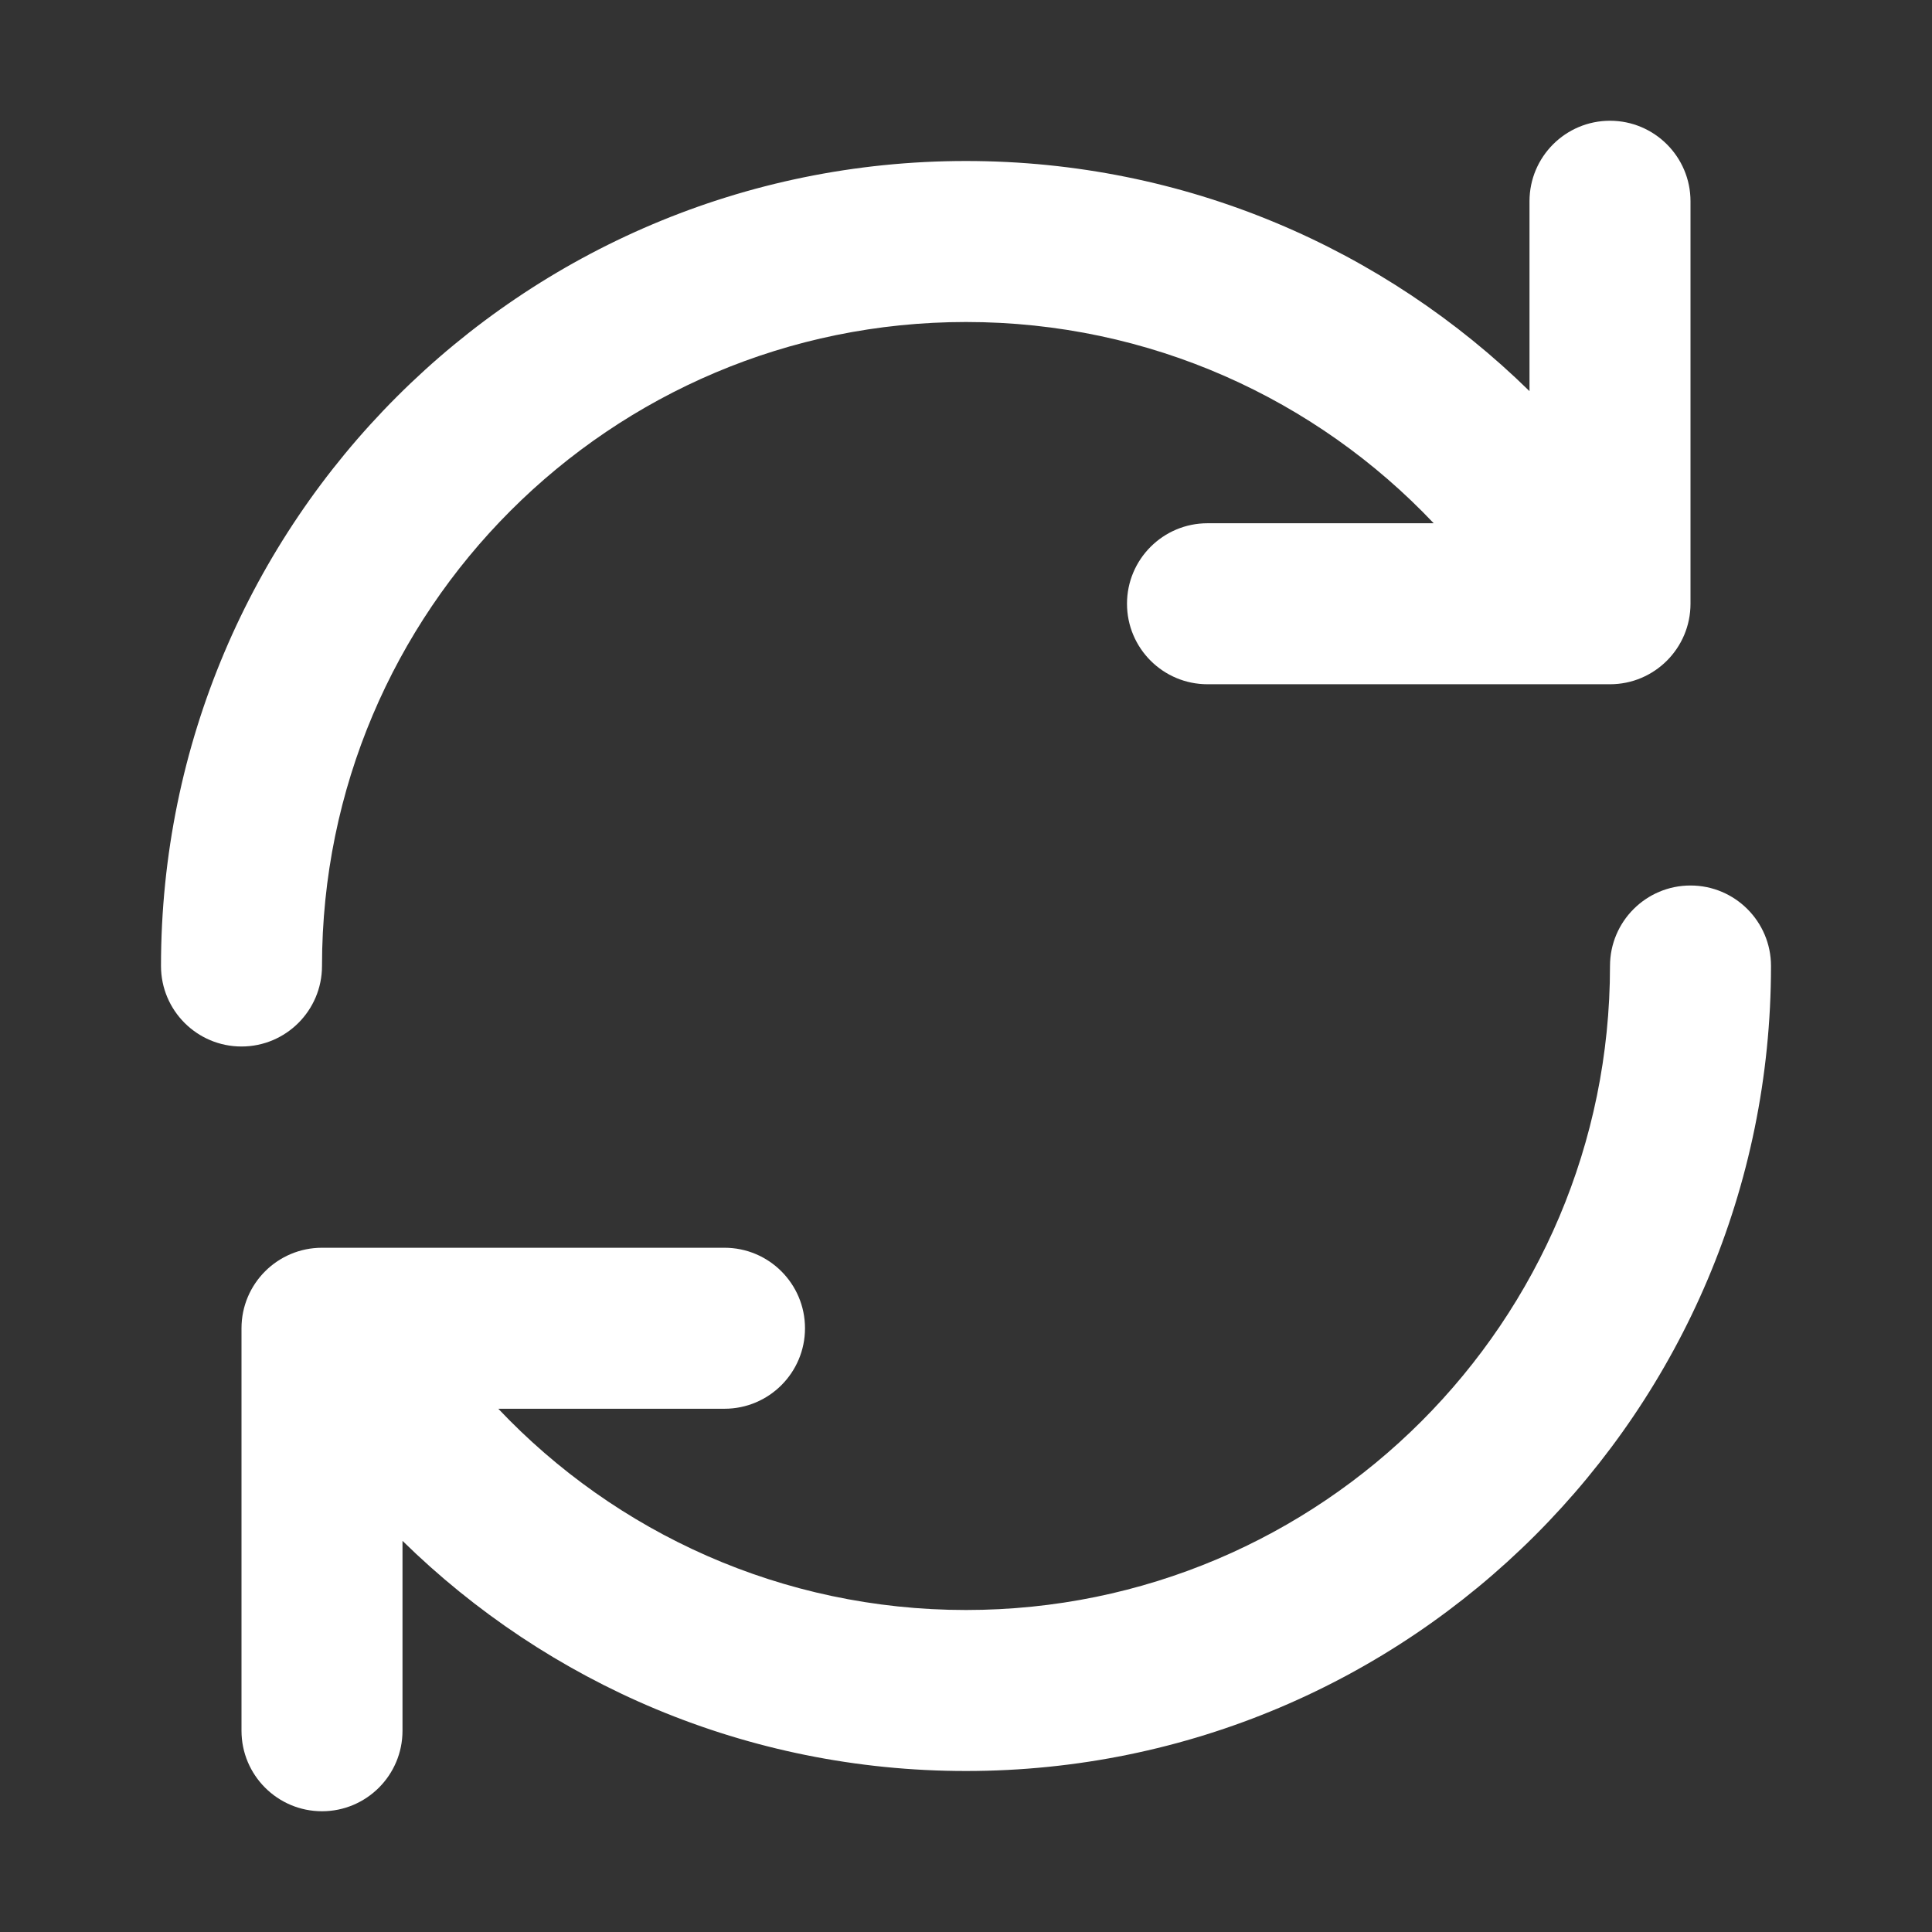
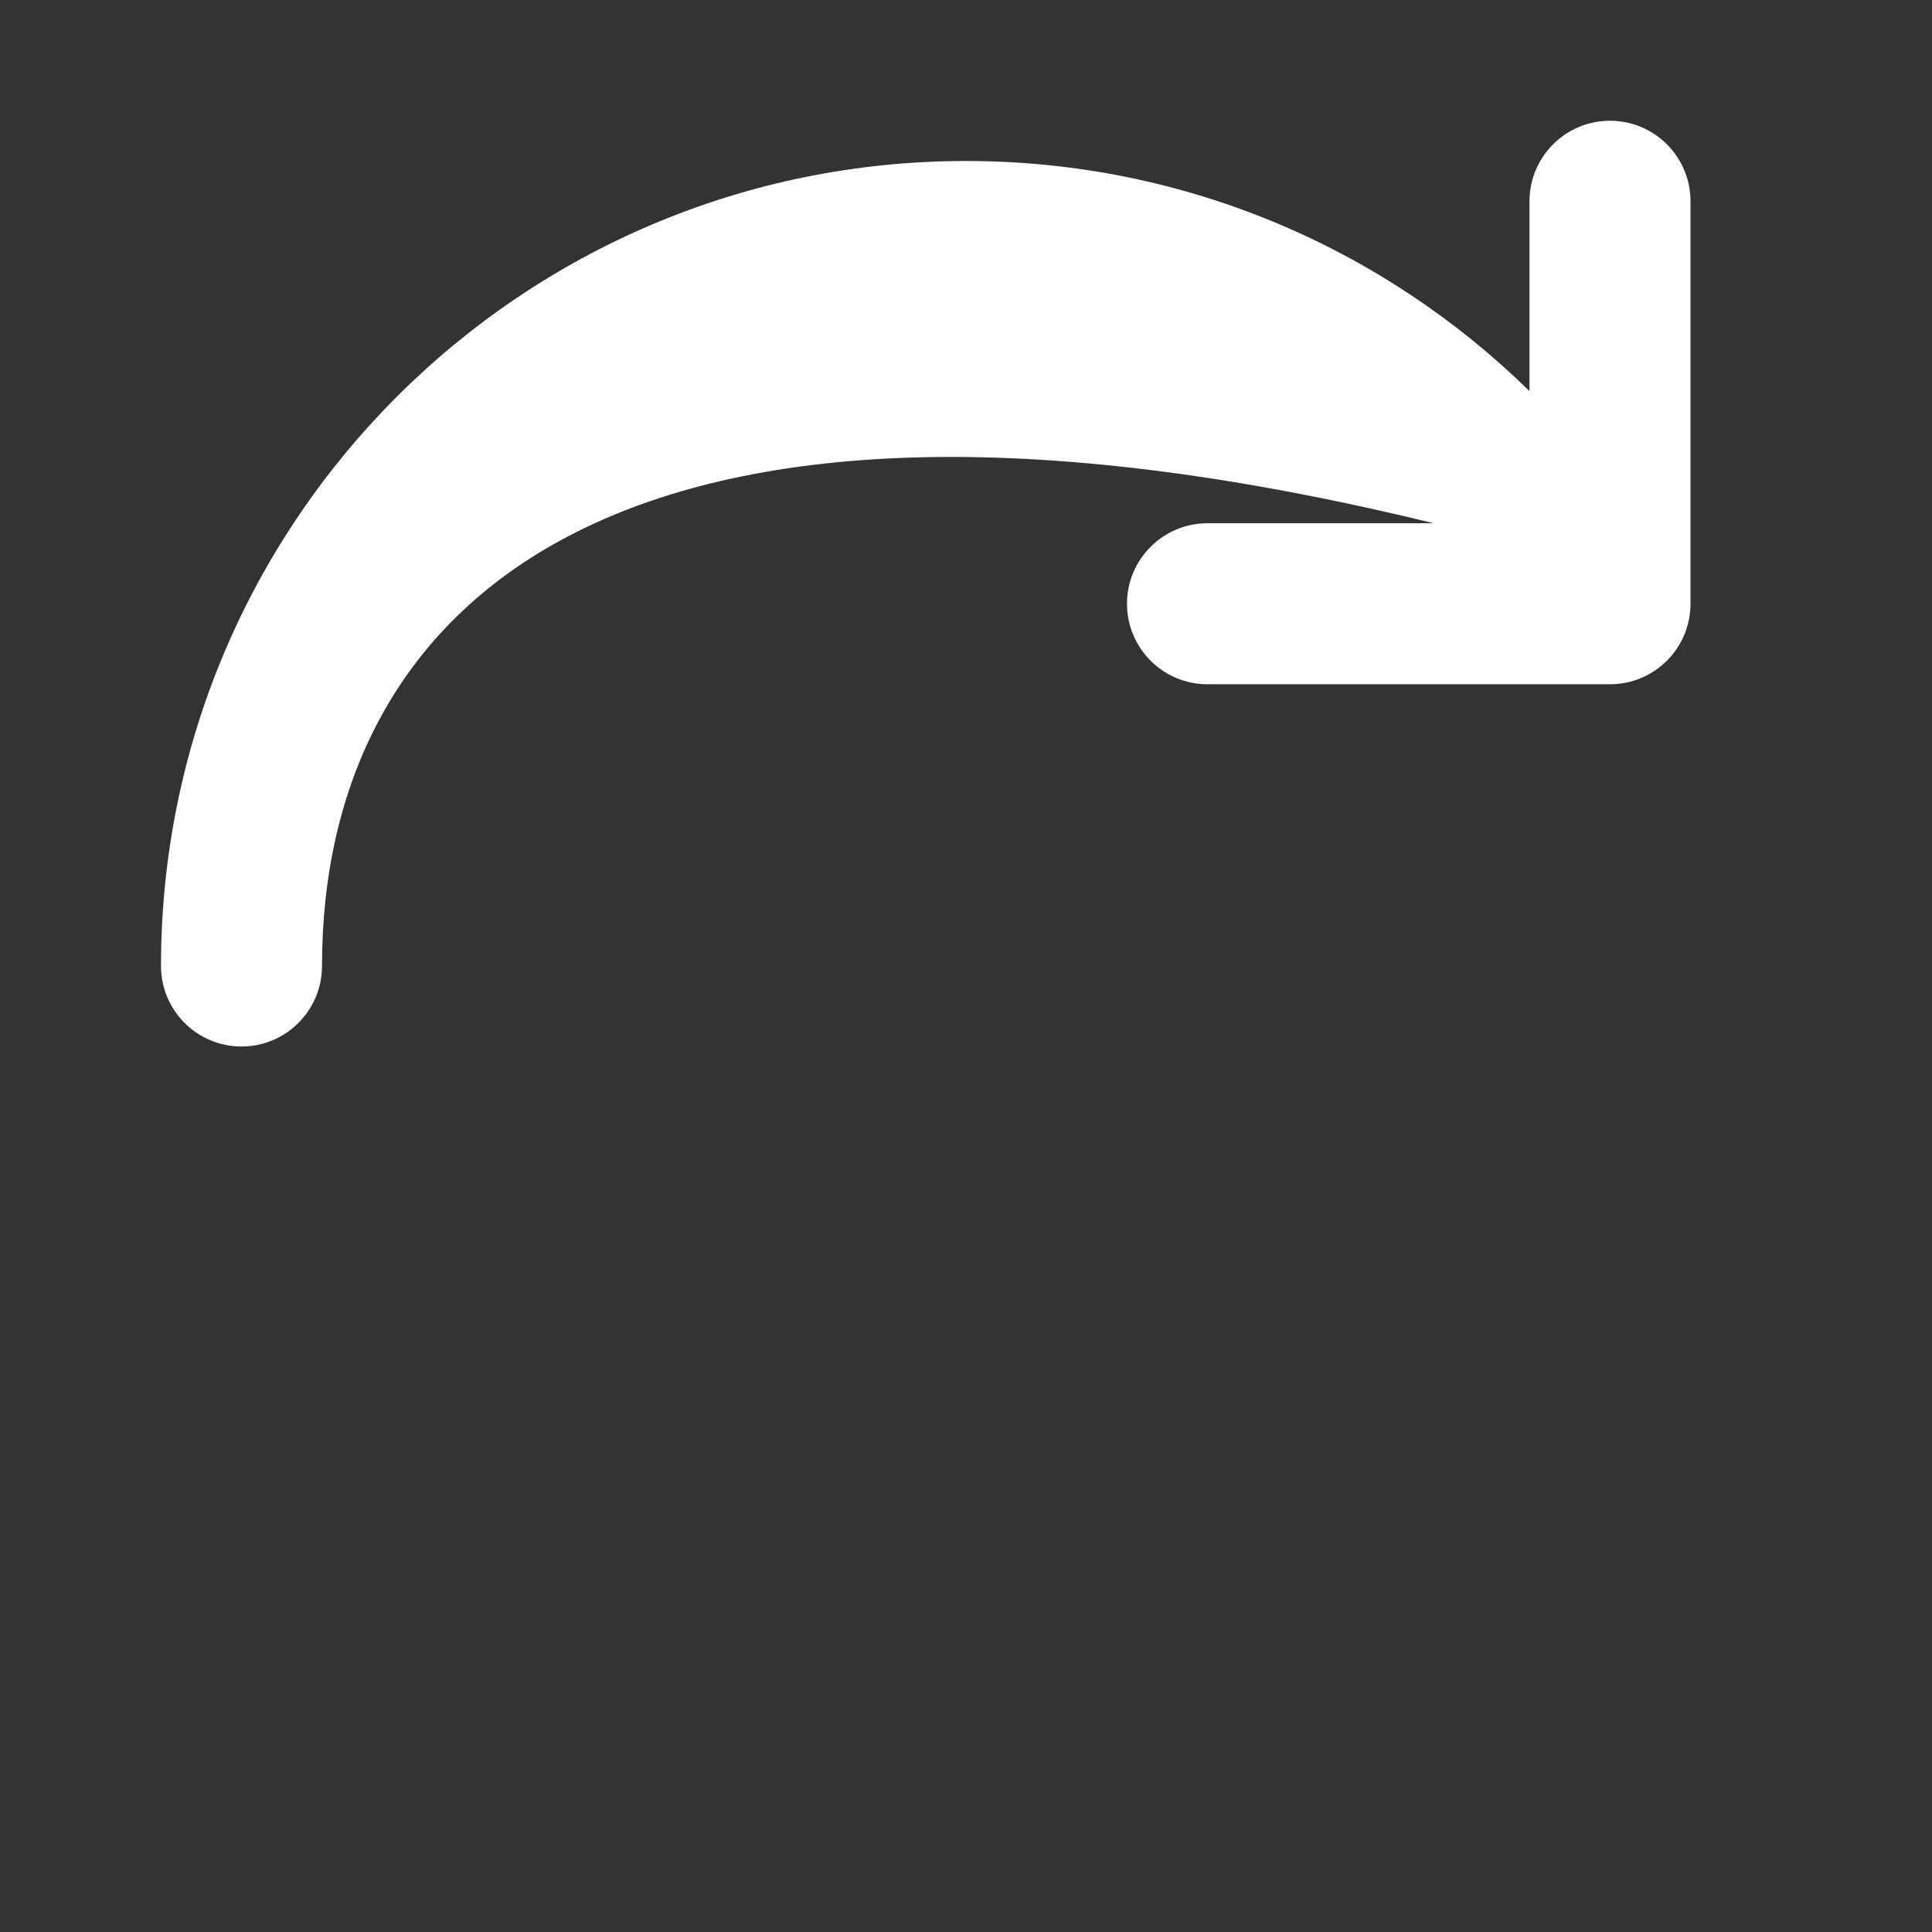
<svg xmlns="http://www.w3.org/2000/svg" width="24" height="24" viewBox="0 0 24 24" fill="none">
  <rect x="0" y="0" width="24" height="24" fill="#333333" stroke="none" />
-   <path d="M20 1.5C20.552 1.5 21 1.948 21 2.5V7.5C21 8.052 20.552 8.5 20 8.5H15C14.448 8.5 14 8.052 14 7.5C14 6.948 14.448 6.5 15 6.5H17.81C16.351 4.959 14.287 4 12 4C7.582 4 4 7.582 4 12C4 12.552 3.552 13 3 13C2.448 13 2 12.552 2 12C2 6.477 6.477 2 12 2C14.726 2 17.197 3.091 19 4.859V2.5C19 1.948 19.448 1.5 20 1.5Z" fill="white" />
-   <path d="M21 11C21.552 11 22 11.448 22 12C22 17.523 17.523 22 12 22C9.274 22 6.803 20.909 5 19.141V21.5C5 22.052 4.552 22.5 4 22.5C3.448 22.5 3 22.052 3 21.5V16.5C3 15.948 3.448 15.5 4 15.5H9C9.552 15.5 10 15.948 10 16.5C10 17.052 9.552 17.5 9 17.5H6.19C7.649 19.041 9.713 20 12 20C16.418 20 20 16.418 20 12C20 11.448 20.448 11 21 11Z" fill="white" />
+   <path d="M20 1.5C20.552 1.5 21 1.948 21 2.5V7.5C21 8.052 20.552 8.5 20 8.5H15C14.448 8.5 14 8.052 14 7.5C14 6.948 14.448 6.5 15 6.5H17.81C7.582 4 4 7.582 4 12C4 12.552 3.552 13 3 13C2.448 13 2 12.552 2 12C2 6.477 6.477 2 12 2C14.726 2 17.197 3.091 19 4.859V2.5C19 1.948 19.448 1.5 20 1.5Z" fill="white" />
</svg>